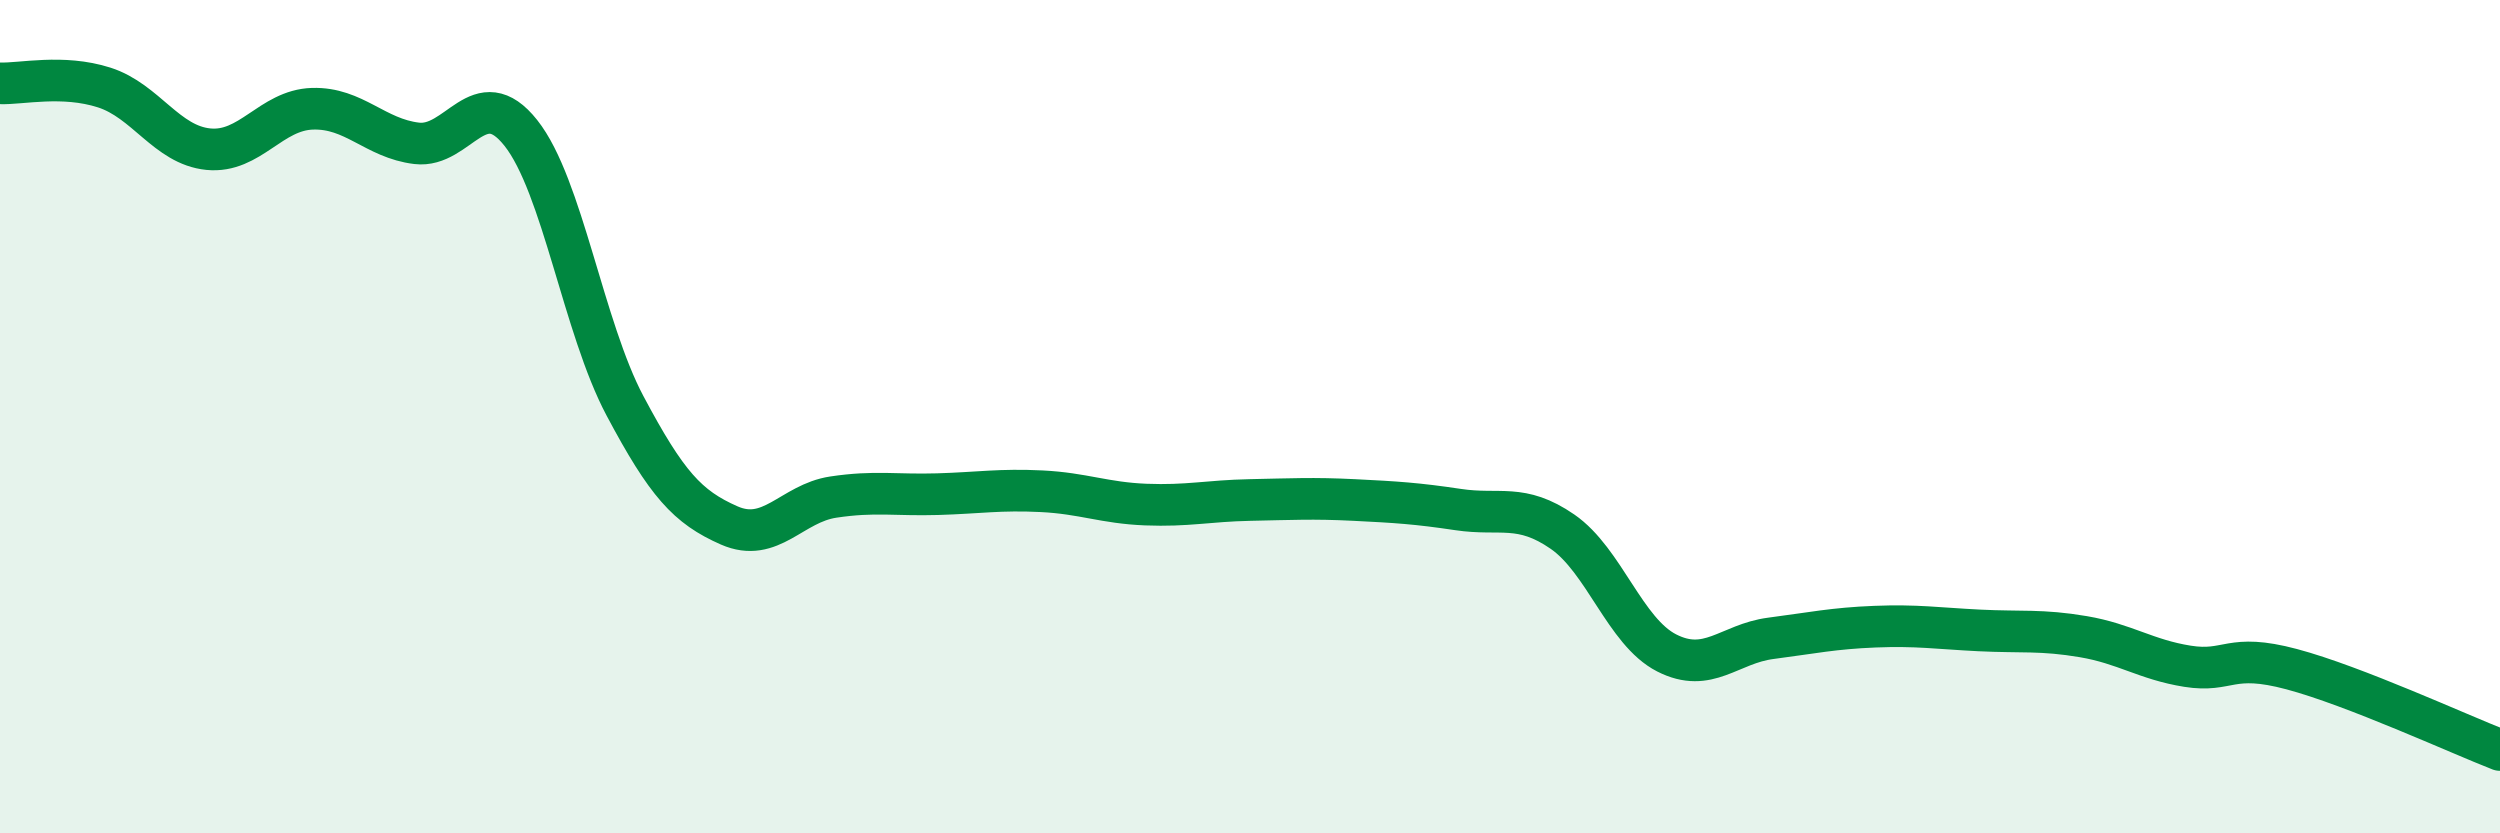
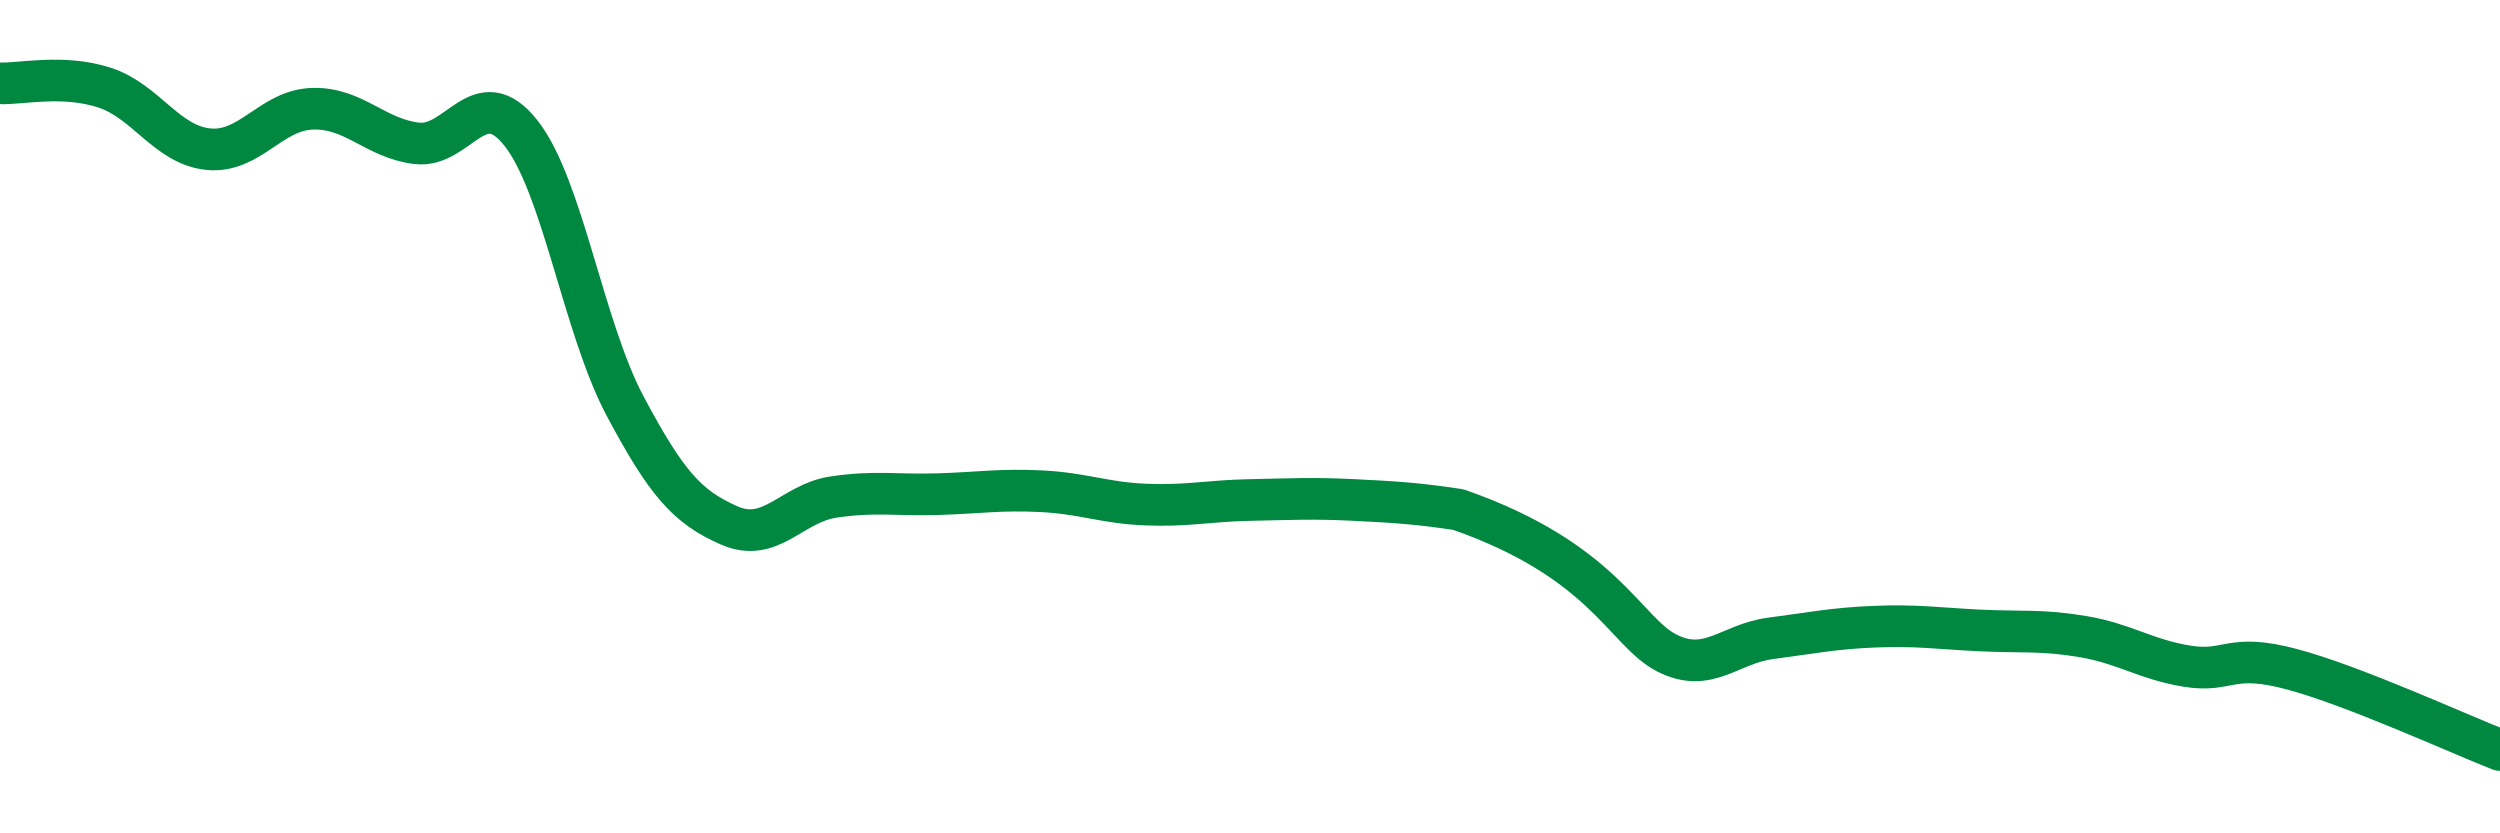
<svg xmlns="http://www.w3.org/2000/svg" width="60" height="20" viewBox="0 0 60 20">
-   <path d="M 0,2 C 0.5,2.02 1.5,1.78 2.5,2.1 C 3.5,2.42 4,3.48 5,3.58 C 6,3.68 6.5,2.64 7.5,2.61 C 8.5,2.58 9,3.32 10,3.44 C 11,3.56 11.5,1.93 12.5,3.19 C 13.5,4.45 14,7.86 15,9.74 C 16,11.62 16.5,12.17 17.5,12.61 C 18.5,13.05 19,12.08 20,11.93 C 21,11.78 21.5,11.89 22.5,11.86 C 23.5,11.83 24,11.74 25,11.79 C 26,11.84 26.5,12.07 27.5,12.11 C 28.5,12.15 29,12.02 30,12 C 31,11.98 31.5,11.95 32.5,12 C 33.5,12.05 34,12.08 35,12.23 C 36,12.38 36.5,12.07 37.5,12.76 C 38.5,13.45 39,15.16 40,15.67 C 41,16.18 41.5,15.45 42.5,15.32 C 43.5,15.19 44,15.08 45,15.04 C 46,15 46.5,15.08 47.5,15.13 C 48.5,15.18 49,15.11 50,15.28 C 51,15.45 51.5,15.83 52.5,15.99 C 53.5,16.15 53.5,15.66 55,16.06 C 56.5,16.46 59,17.61 60,18L60 20L0 20Z" fill="#008740" opacity="0.1" stroke-linecap="round" stroke-linejoin="round" />
-   <path d="M 0,2 C 0.5,2.02 1.5,1.78 2.5,2.1 C 3.5,2.42 4,3.48 5,3.58 C 6,3.68 6.5,2.64 7.5,2.61 C 8.5,2.58 9,3.32 10,3.44 C 11,3.56 11.5,1.93 12.5,3.19 C 13.5,4.45 14,7.86 15,9.74 C 16,11.62 16.5,12.17 17.5,12.61 C 18.5,13.05 19,12.08 20,11.93 C 21,11.78 21.5,11.89 22.5,11.86 C 23.5,11.83 24,11.74 25,11.79 C 26,11.84 26.5,12.07 27.5,12.11 C 28.5,12.15 29,12.02 30,12 C 31,11.98 31.5,11.95 32.5,12 C 33.5,12.05 34,12.08 35,12.23 C 36,12.38 36.5,12.07 37.5,12.76 C 38.5,13.45 39,15.16 40,15.67 C 41,16.18 41.5,15.45 42.5,15.32 C 43.5,15.19 44,15.08 45,15.04 C 46,15 46.5,15.08 47.5,15.13 C 48.5,15.18 49,15.11 50,15.28 C 51,15.45 51.5,15.83 52.5,15.99 C 53.5,16.15 53.5,15.66 55,16.06 C 56.5,16.46 59,17.61 60,18" stroke="#008740" stroke-width="1" fill="none" stroke-linecap="round" stroke-linejoin="round" />
+   <path d="M 0,2 C 0.5,2.02 1.5,1.78 2.5,2.1 C 3.5,2.42 4,3.48 5,3.58 C 6,3.68 6.5,2.64 7.5,2.61 C 8.5,2.58 9,3.32 10,3.44 C 11,3.56 11.5,1.93 12.5,3.19 C 13.5,4.45 14,7.86 15,9.74 C 16,11.62 16.5,12.17 17.5,12.61 C 18.5,13.05 19,12.08 20,11.93 C 21,11.78 21.5,11.89 22.5,11.86 C 23.5,11.83 24,11.74 25,11.79 C 26,11.84 26.5,12.07 27.5,12.11 C 28.5,12.15 29,12.02 30,12 C 31,11.98 31.5,11.95 32.5,12 C 33.5,12.05 34,12.08 35,12.23 C 38.5,13.45 39,15.16 40,15.67 C 41,16.18 41.5,15.45 42.5,15.32 C 43.5,15.19 44,15.08 45,15.04 C 46,15 46.5,15.08 47.5,15.13 C 48.5,15.18 49,15.11 50,15.28 C 51,15.45 51.5,15.83 52.5,15.99 C 53.5,16.15 53.5,15.66 55,16.06 C 56.5,16.46 59,17.61 60,18" stroke="#008740" stroke-width="1" fill="none" stroke-linecap="round" stroke-linejoin="round" />
</svg>